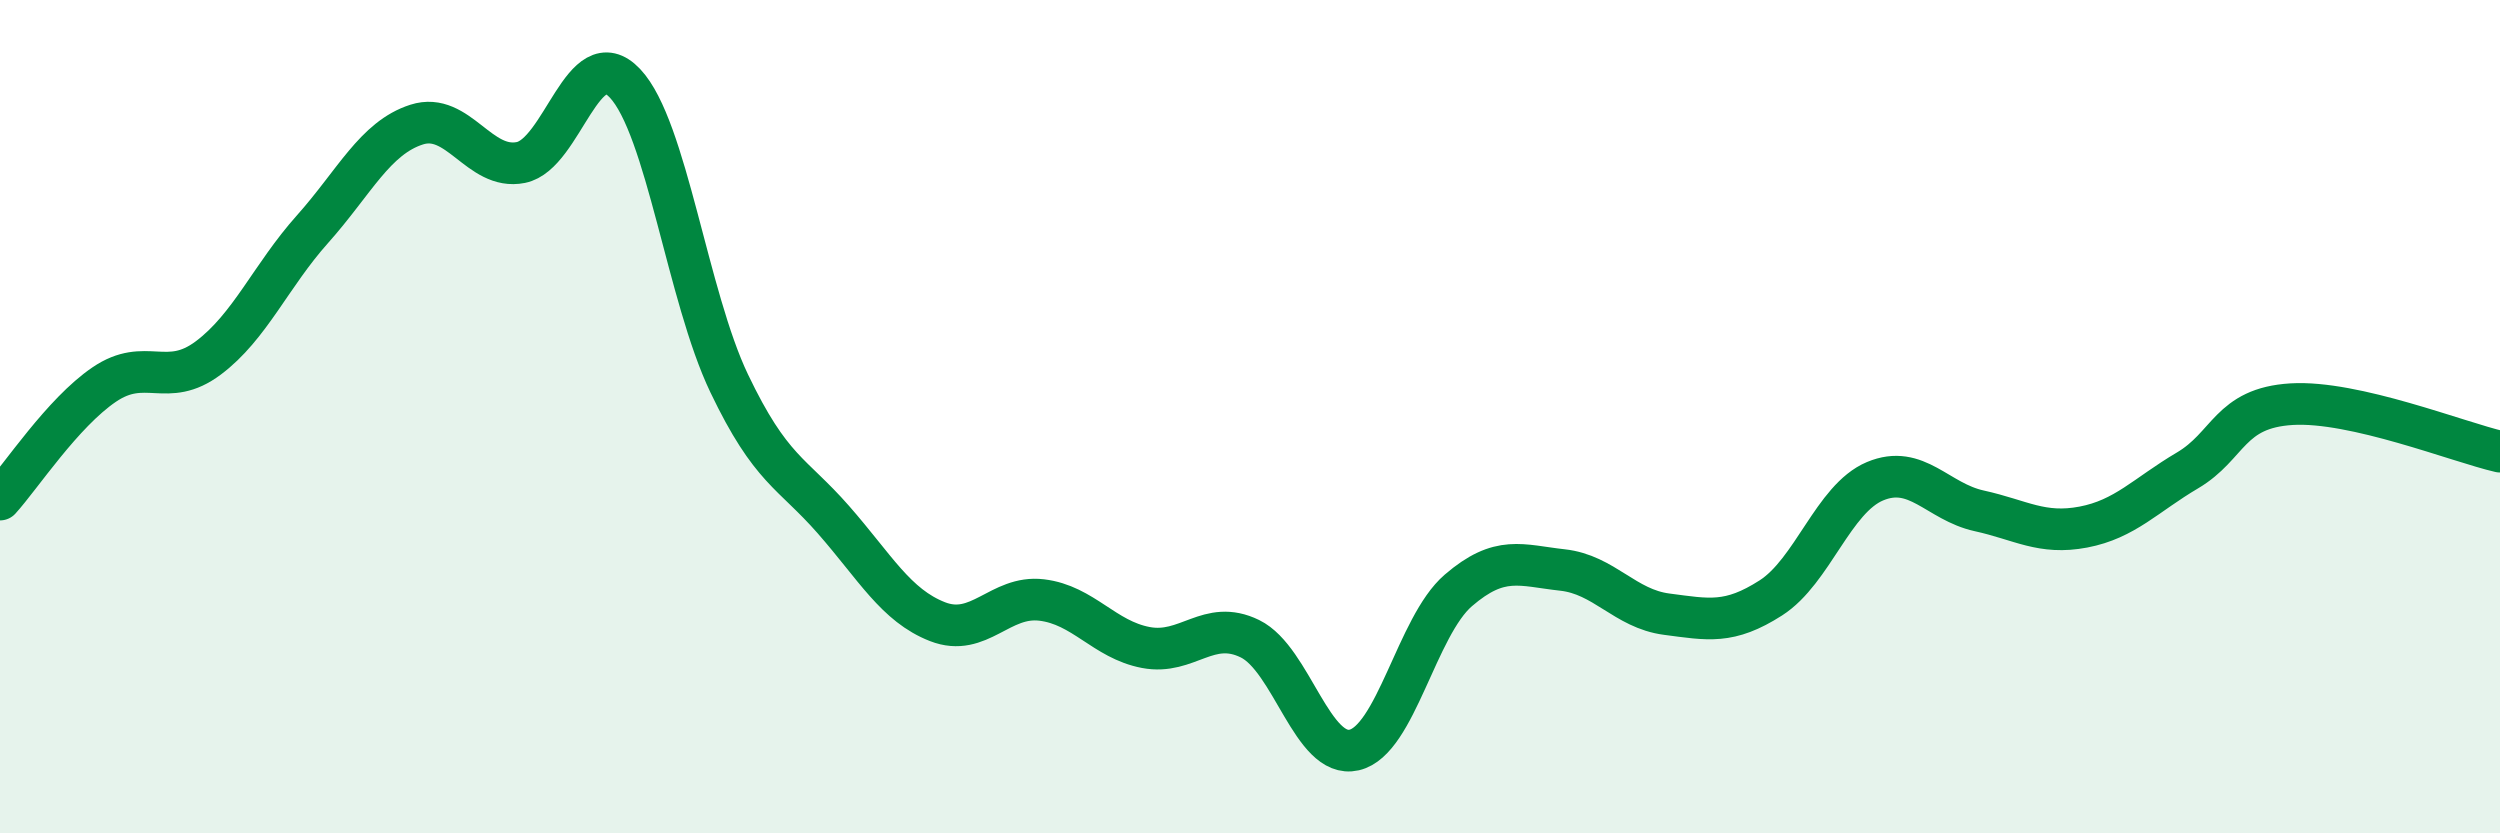
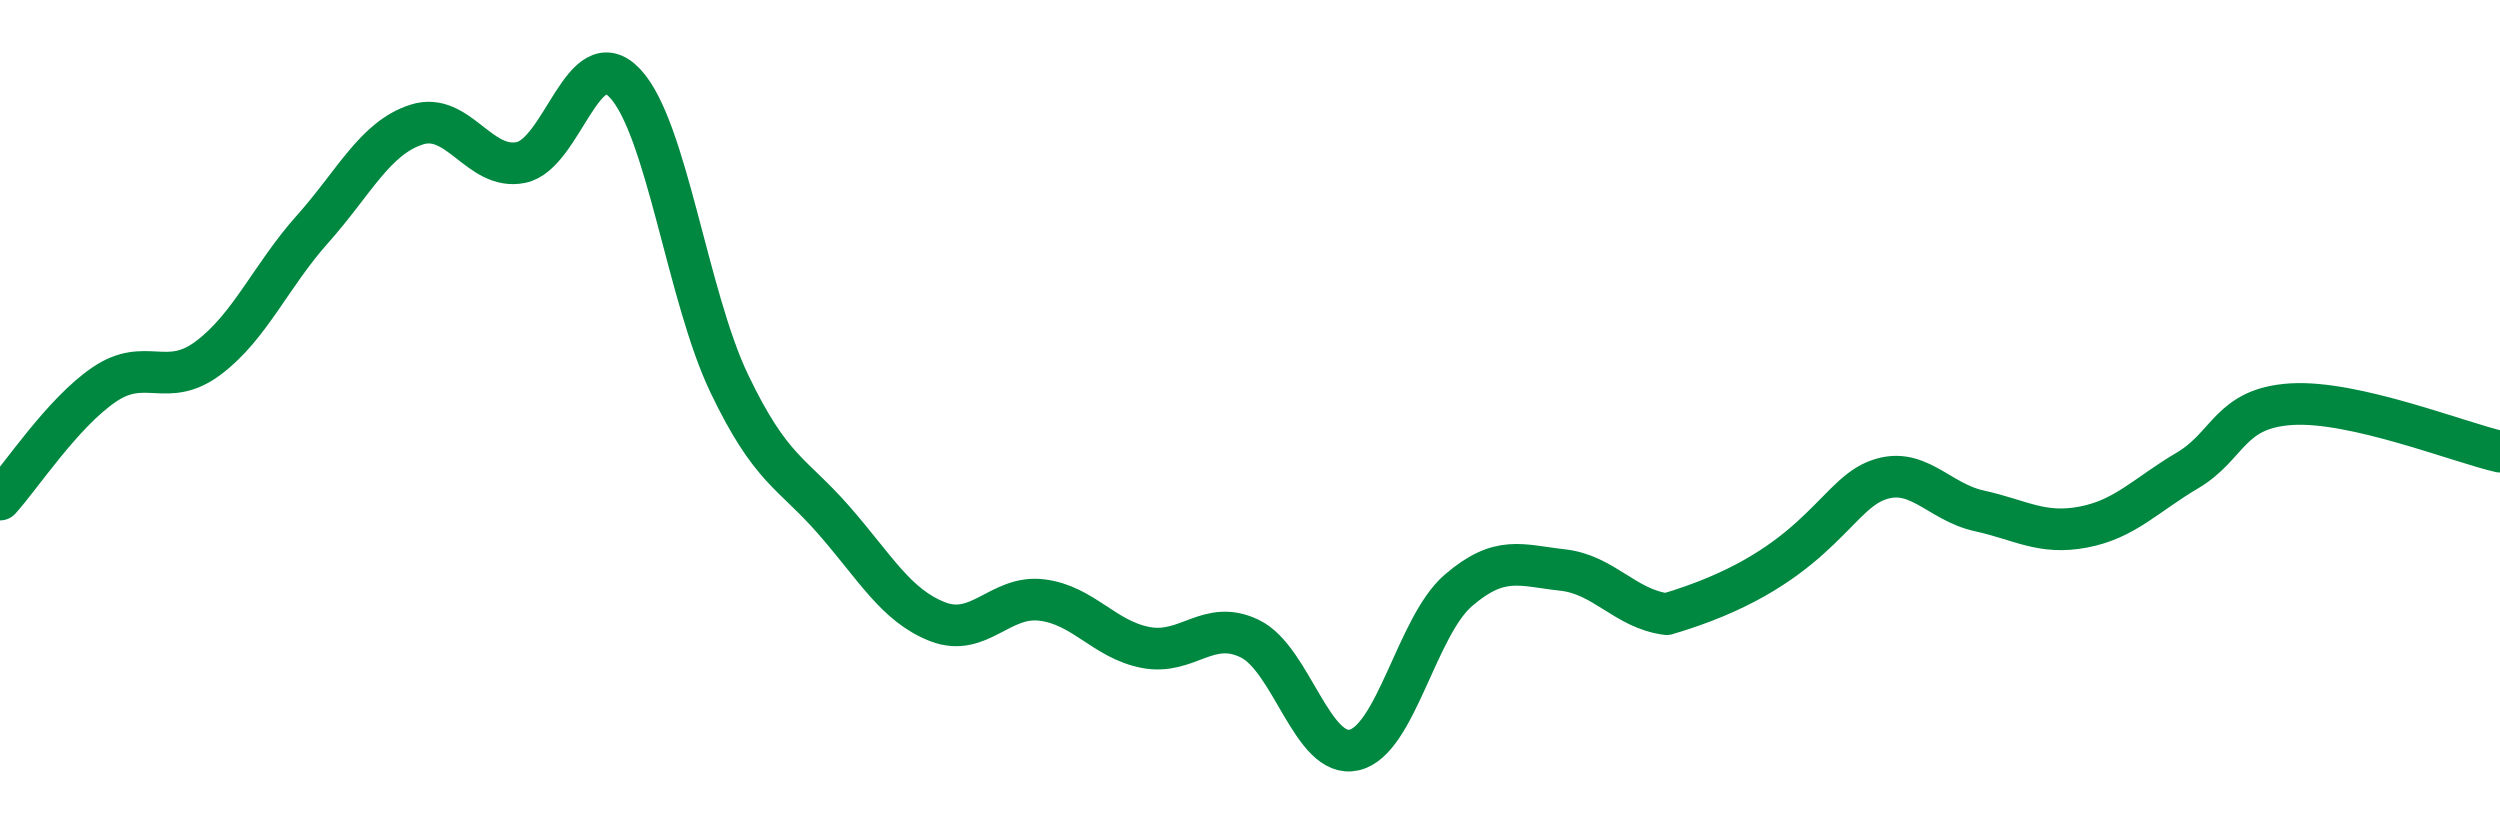
<svg xmlns="http://www.w3.org/2000/svg" width="60" height="20" viewBox="0 0 60 20">
-   <path d="M 0,11.99 C 0.5,11.44 1.5,9.91 2.5,9.23 C 3.5,8.55 4,9.34 5,8.59 C 6,7.84 6.5,6.62 7.5,5.5 C 8.5,4.38 9,3.31 10,2.99 C 11,2.67 11.5,4.1 12.5,3.9 C 13.5,3.7 14,0.94 15,2 C 16,3.06 16.5,7.11 17.5,9.2 C 18.5,11.29 19,11.33 20,12.47 C 21,13.61 21.5,14.53 22.5,14.92 C 23.5,15.31 24,14.28 25,14.4 C 26,14.52 26.5,15.35 27.5,15.54 C 28.5,15.73 29,14.84 30,15.33 C 31,15.82 31.5,18.23 32.5,18 C 33.5,17.77 34,15.03 35,14.17 C 36,13.31 36.5,13.57 37.5,13.68 C 38.5,13.79 39,14.61 40,14.74 C 41,14.87 41.5,14.99 42.5,14.35 C 43.5,13.71 44,11.97 45,11.55 C 46,11.13 46.5,12.04 47.5,12.26 C 48.5,12.48 49,12.84 50,12.65 C 51,12.46 51.5,11.88 52.5,11.29 C 53.5,10.7 53.5,9.79 55,9.7 C 56.5,9.61 59,10.61 60,10.84L60 20L0 20Z" fill="#008740" opacity="0.1" stroke-linecap="round" stroke-linejoin="round" />
-   <path d="M 0,11.99 C 0.5,11.44 1.5,9.91 2.5,9.23 C 3.5,8.55 4,9.34 5,8.59 C 6,7.84 6.5,6.62 7.5,5.5 C 8.5,4.38 9,3.31 10,2.99 C 11,2.67 11.5,4.1 12.5,3.9 C 13.5,3.7 14,0.94 15,2 C 16,3.06 16.5,7.11 17.5,9.2 C 18.5,11.29 19,11.33 20,12.47 C 21,13.61 21.5,14.53 22.5,14.92 C 23.5,15.31 24,14.28 25,14.4 C 26,14.52 26.5,15.35 27.5,15.54 C 28.5,15.73 29,14.84 30,15.33 C 31,15.82 31.5,18.23 32.5,18 C 33.5,17.77 34,15.03 35,14.17 C 36,13.31 36.5,13.57 37.5,13.68 C 38.5,13.79 39,14.61 40,14.74 C 41,14.87 41.5,14.99 42.5,14.35 C 43.5,13.71 44,11.97 45,11.55 C 46,11.13 46.5,12.04 47.5,12.26 C 48.5,12.48 49,12.84 50,12.65 C 51,12.46 51.5,11.88 52.5,11.29 C 53.5,10.7 53.5,9.79 55,9.7 C 56.5,9.61 59,10.61 60,10.84" stroke="#008740" stroke-width="1" fill="none" stroke-linecap="round" stroke-linejoin="round" />
+   <path d="M 0,11.99 C 0.5,11.44 1.5,9.91 2.5,9.23 C 3.5,8.55 4,9.34 5,8.59 C 6,7.84 6.5,6.62 7.5,5.5 C 8.5,4.38 9,3.31 10,2.99 C 11,2.67 11.5,4.1 12.5,3.9 C 13.5,3.7 14,0.94 15,2 C 16,3.06 16.5,7.11 17.5,9.2 C 18.5,11.29 19,11.33 20,12.47 C 21,13.61 21.5,14.53 22.5,14.92 C 23.5,15.31 24,14.28 25,14.4 C 26,14.52 26.5,15.35 27.5,15.54 C 28.5,15.73 29,14.84 30,15.33 C 31,15.82 31.5,18.23 32.5,18 C 33.5,17.77 34,15.03 35,14.17 C 36,13.31 36.5,13.57 37.5,13.68 C 38.5,13.79 39,14.61 40,14.74 C 43.5,13.71 44,11.97 45,11.55 C 46,11.13 46.5,12.04 47.5,12.26 C 48.5,12.48 49,12.84 50,12.65 C 51,12.46 51.5,11.88 52.5,11.29 C 53.5,10.7 53.5,9.79 55,9.7 C 56.5,9.61 59,10.61 60,10.84" stroke="#008740" stroke-width="1" fill="none" stroke-linecap="round" stroke-linejoin="round" />
</svg>